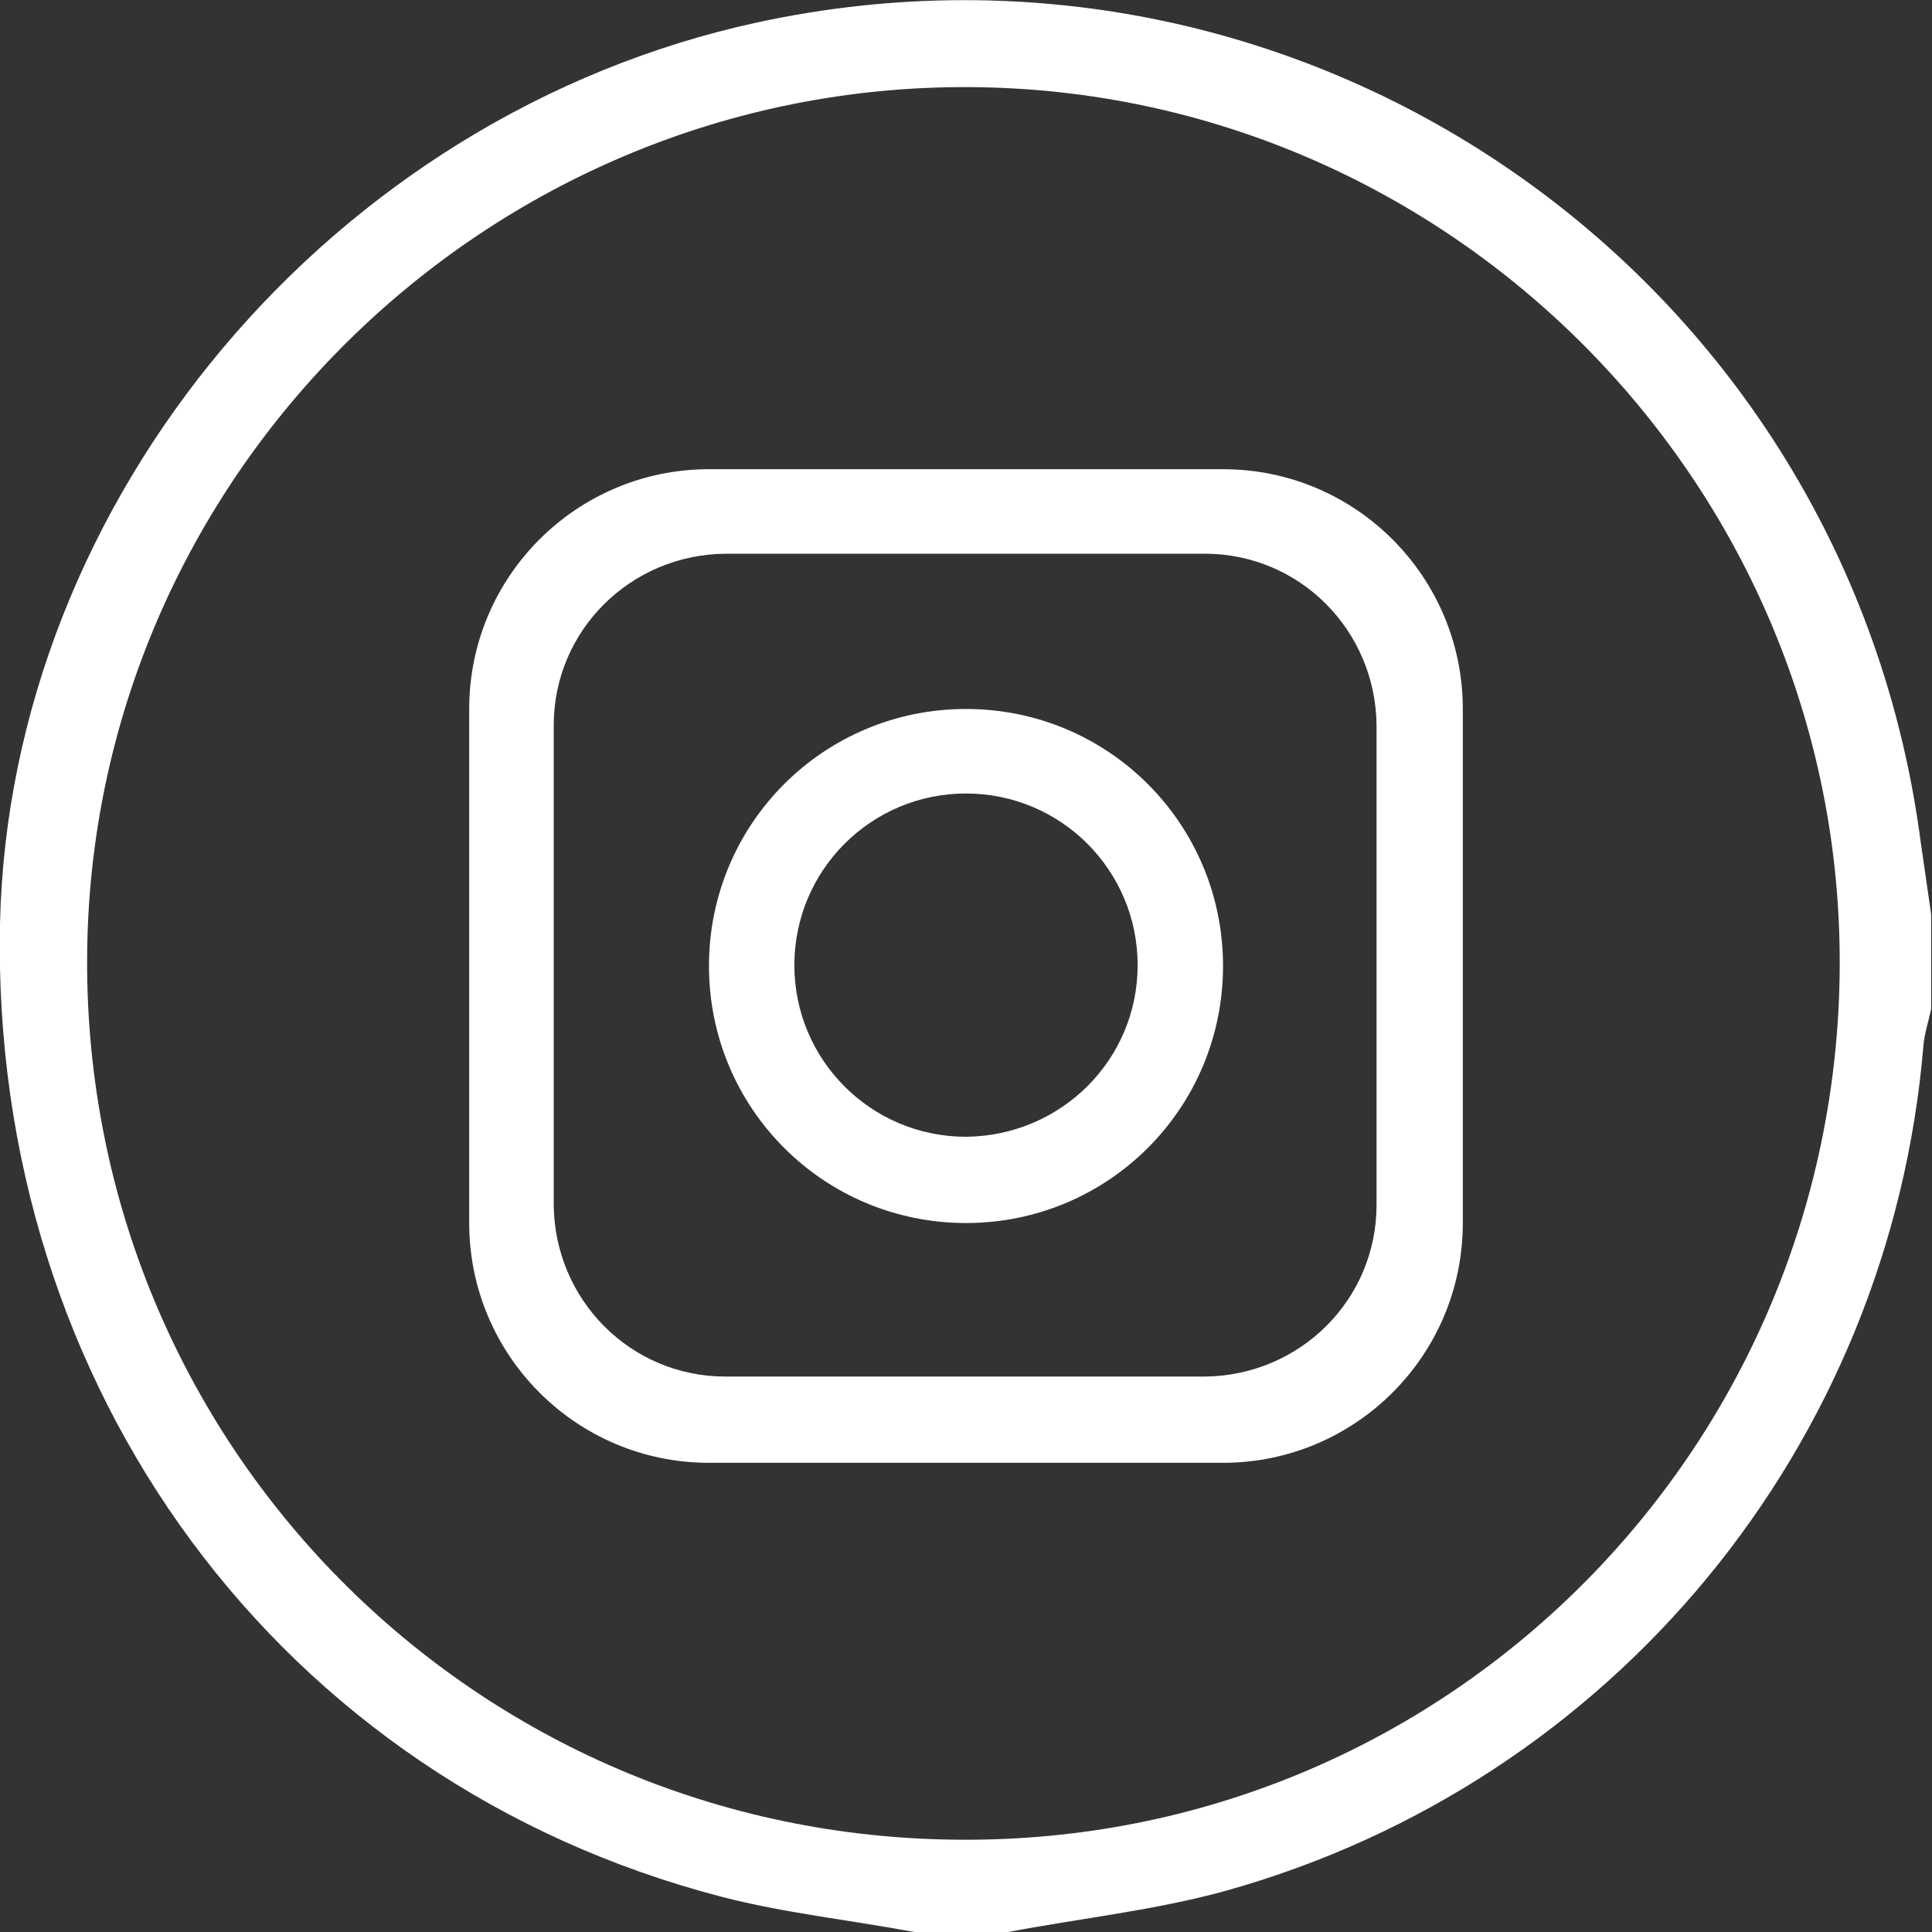
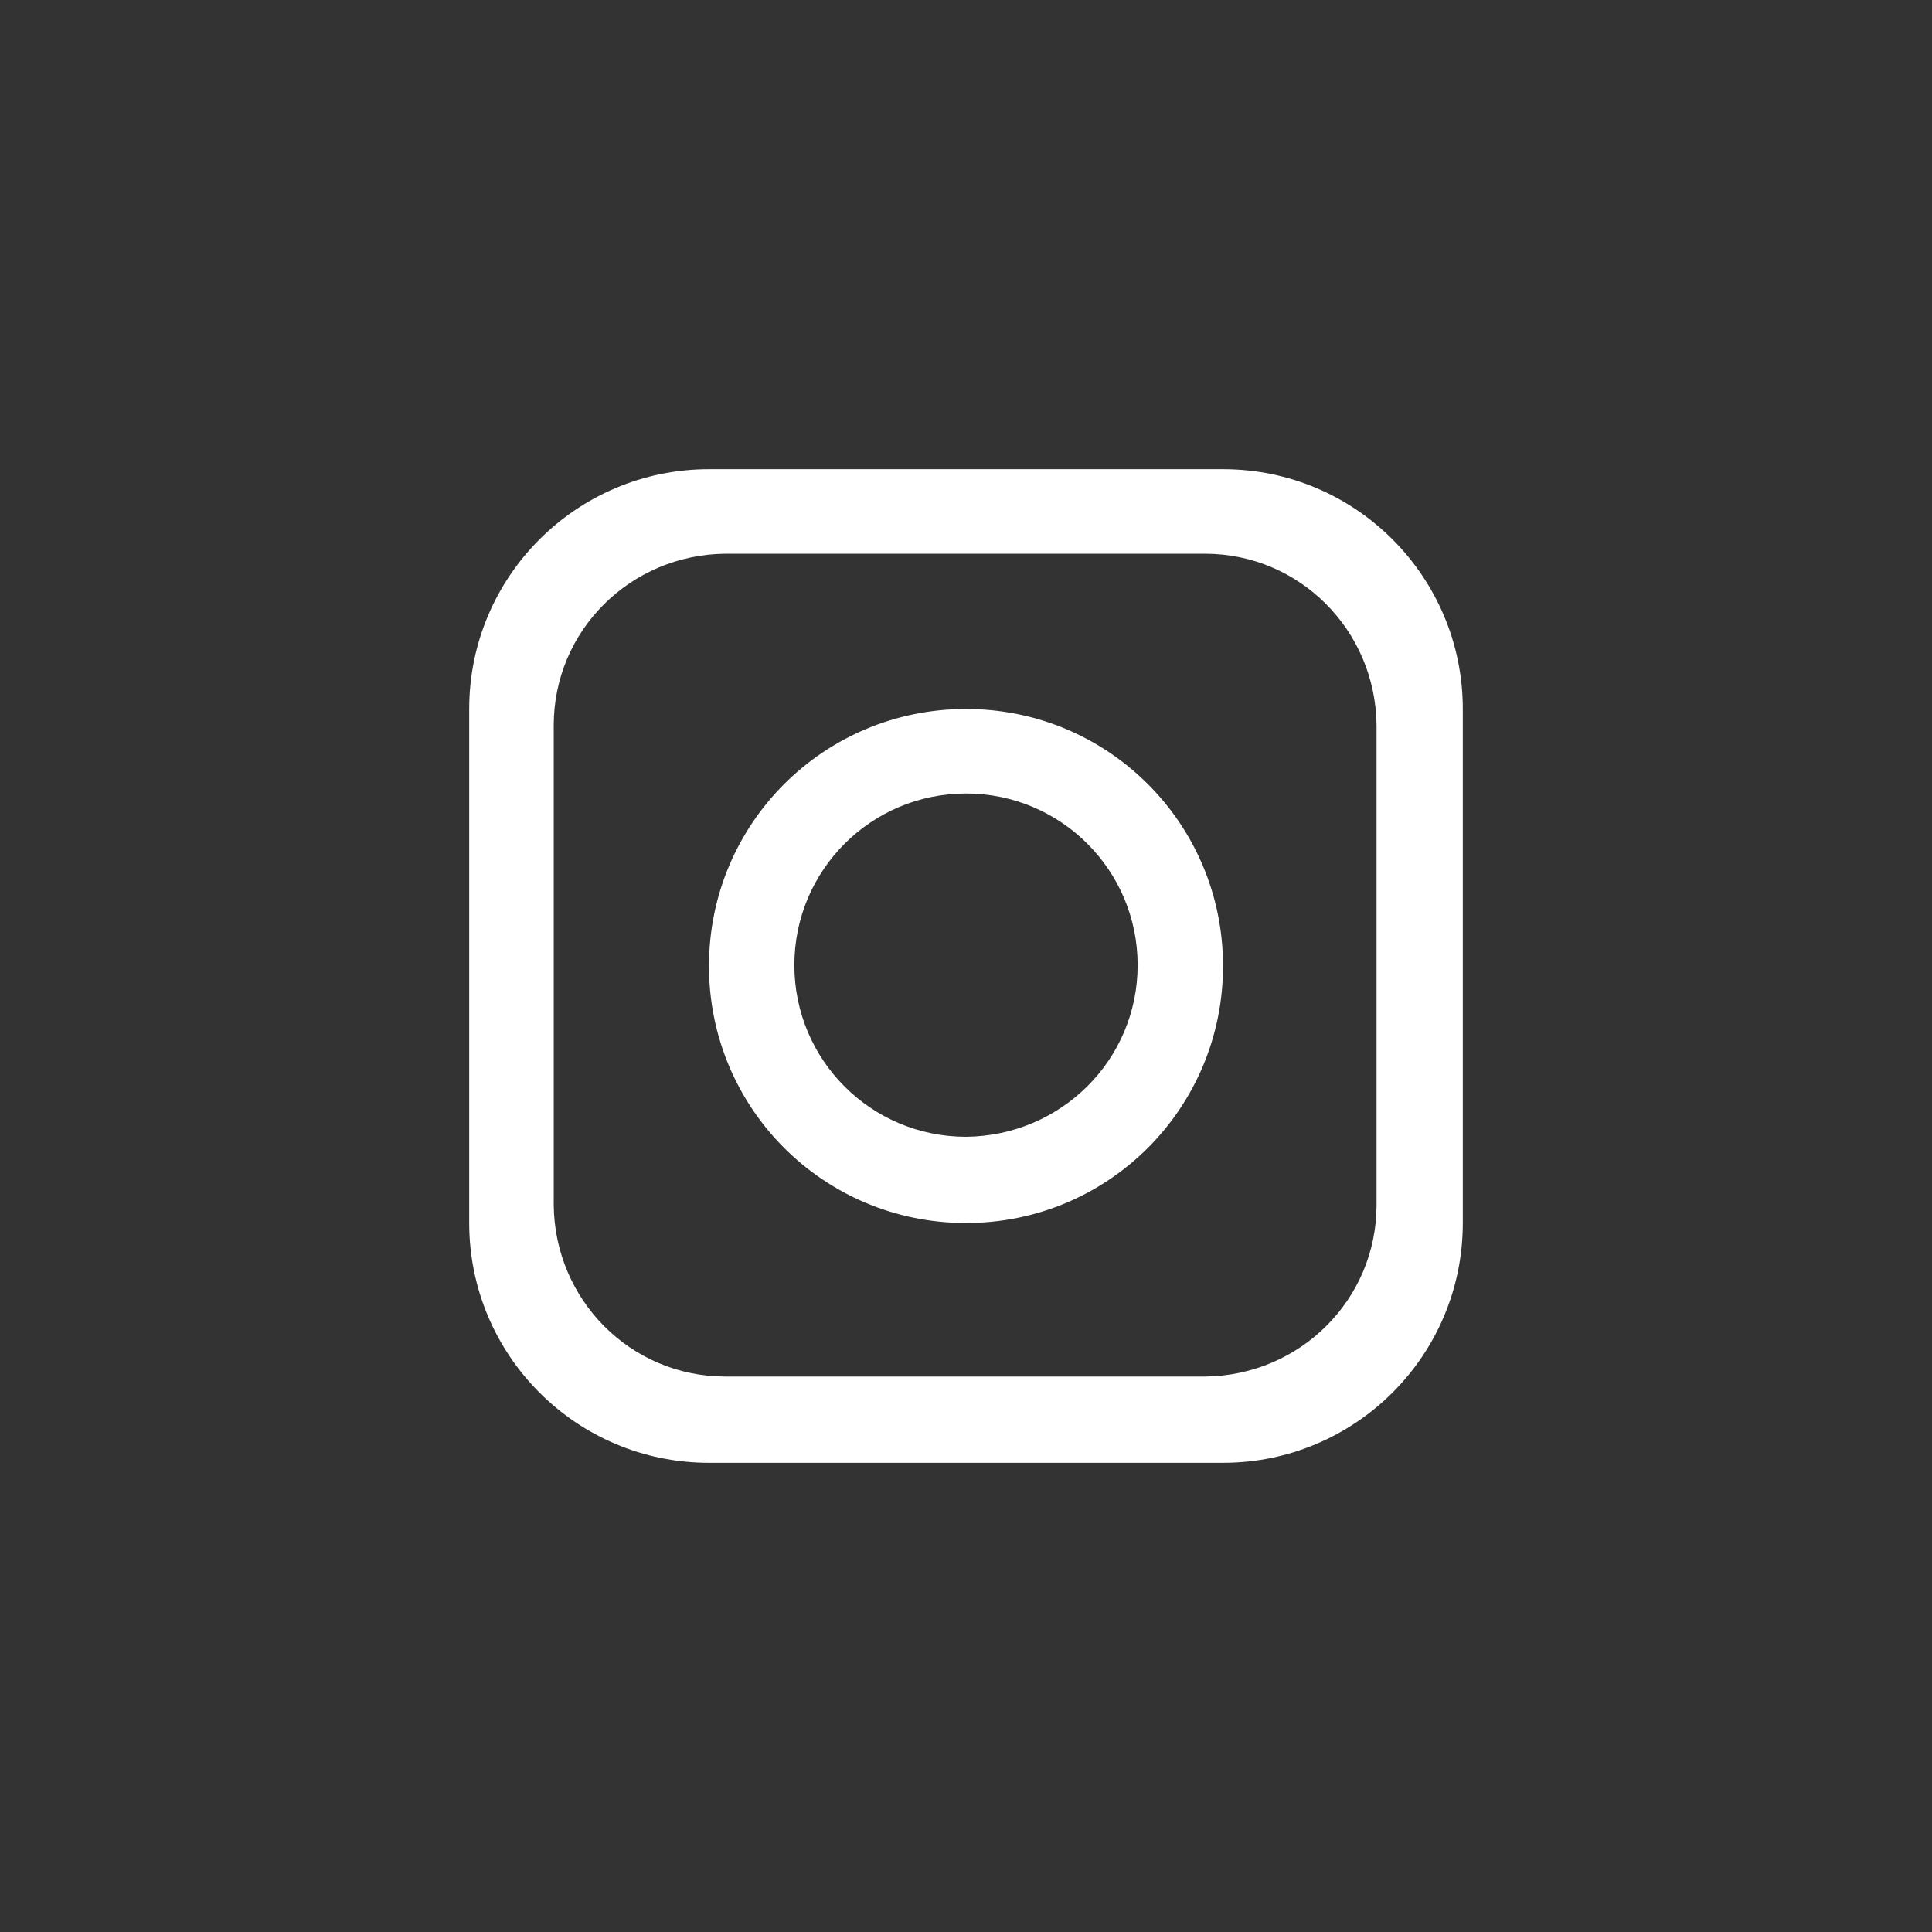
<svg xmlns="http://www.w3.org/2000/svg" id="Layer_1" version="1.1" viewBox="0 0 224 224">
  <rect x="0" y="0" width="224" height="224" fill="#333333" stroke="none" />
  <defs>
    <style>
      .st0 {
        fill: #fff;
      }
    </style>
  </defs>
  <g id="Group_136">
    <path id="Path_193" class="st0" d="M141.8,54.4h-59.6c-15.3,0-27.8,12.4-27.8,27.8v59.6c0,15.3,12.4,27.8,27.8,27.8h59.6c15.3,0,27.8-12.4,27.8-27.8v-59.6c0-15.3-12.4-27.8-27.8-27.8M159.6,139.7c0,11-8.9,19.8-19.9,19.9h-55.6c-11,0-19.8-8.9-19.9-19.9v-55.6c0-11,8.9-19.8,19.9-19.9h55.6c11,0,19.8,8.9,19.9,19.9v55.6Z" />
    <path id="Path_194" class="st0" d="M112,82.2c-16.5,0-29.8,13.3-29.8,29.8,0,16.5,13.3,29.8,29.8,29.8s29.8-13.3,29.8-29.8-13.3-29.8-29.8-29.8h0M112,131.8c-11,0-19.9-8.9-19.9-19.9,0-11,8.9-19.9,19.9-19.9,11,0,19.9,8.9,19.9,19.9,0,11-8.9,19.8-19.9,19.9" />
  </g>
-   <path class="st0" d="M106,224c-7.5-1.4-15.1-2.2-22.4-4.1C32.5,206.6-1.1,161,0,107.1,1.1,57.8,38.5,13.3,87.8,2.6c64.3-13.9,126.4,29.8,134.9,95.1.4,2.8.8,5.5,1.2,8.3v11c-.3,1.4-.8,2.9-.9,4.3-3.9,46.3-35.9,85.3-80.8,97.9-8.3,2.3-16.9,3.2-25.3,4.8h-11ZM213.3,112.1c.3-55.8-45.1-101.7-100.9-102C56.4,9.8,10.3,55.3,10.1,111.2c-.2,56.2,44.9,101.8,101.2,102.1,56.1.4,101.7-44.9,102-101.2Z" />
</svg>